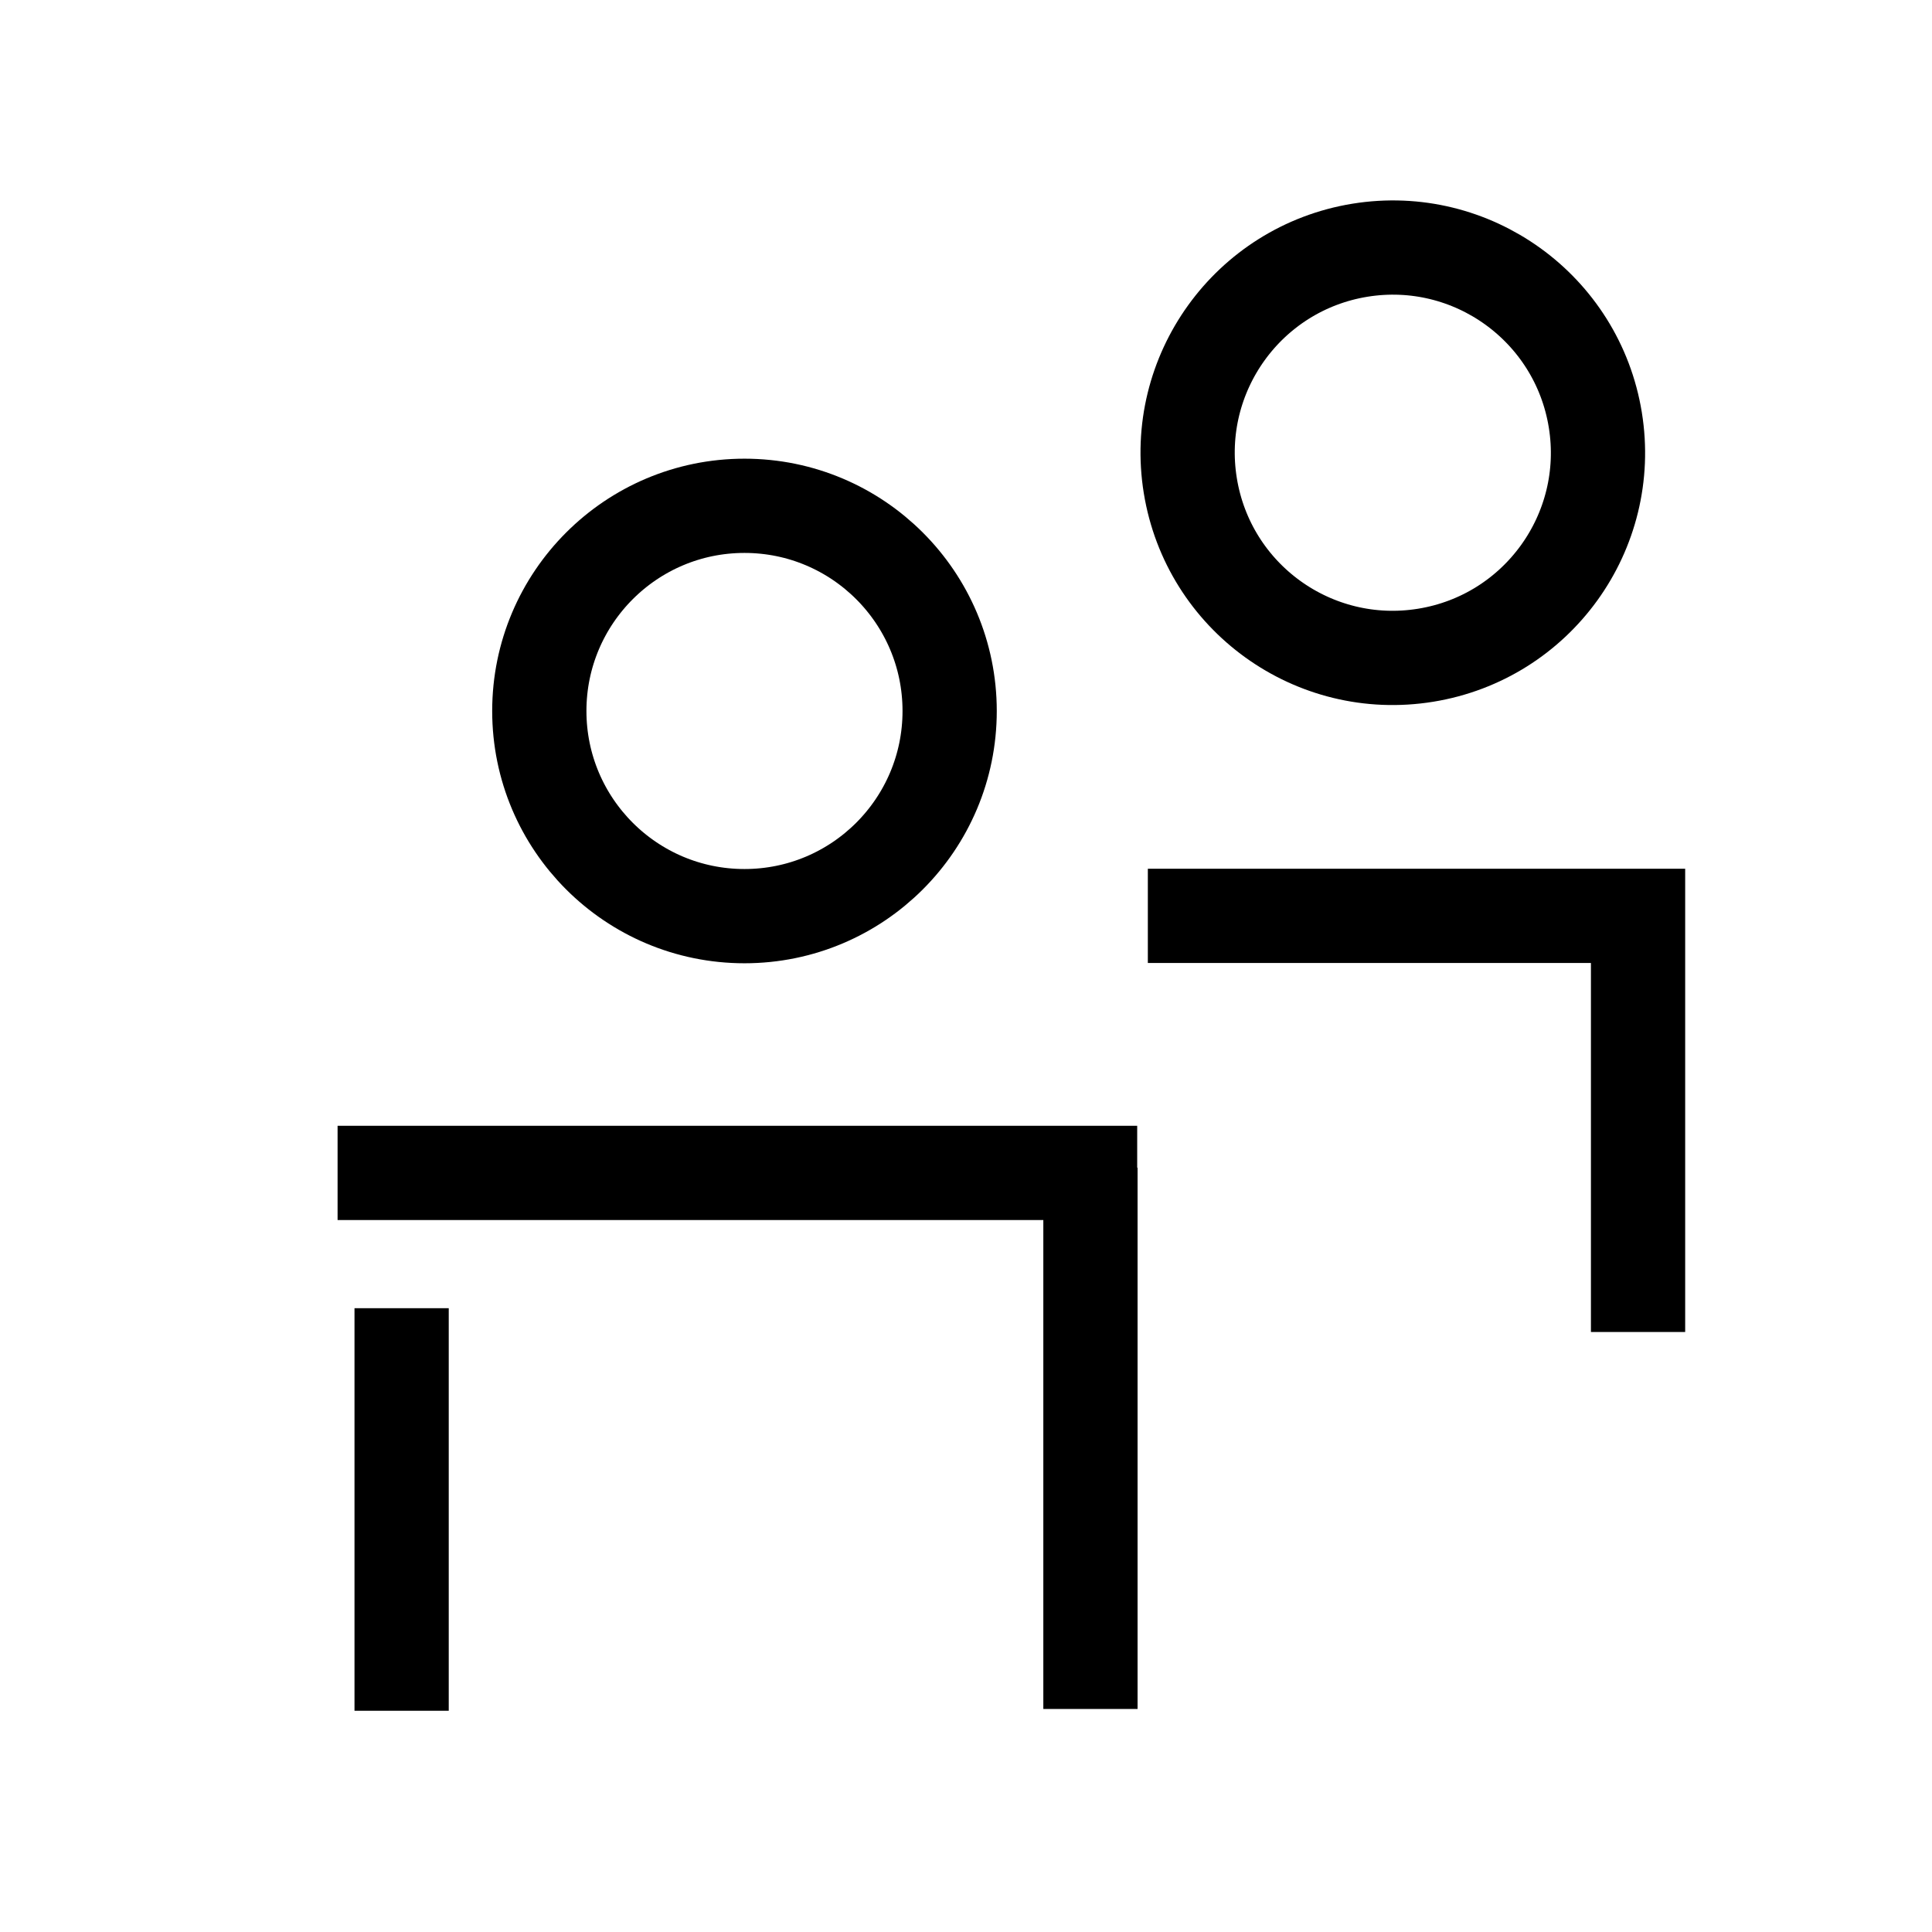
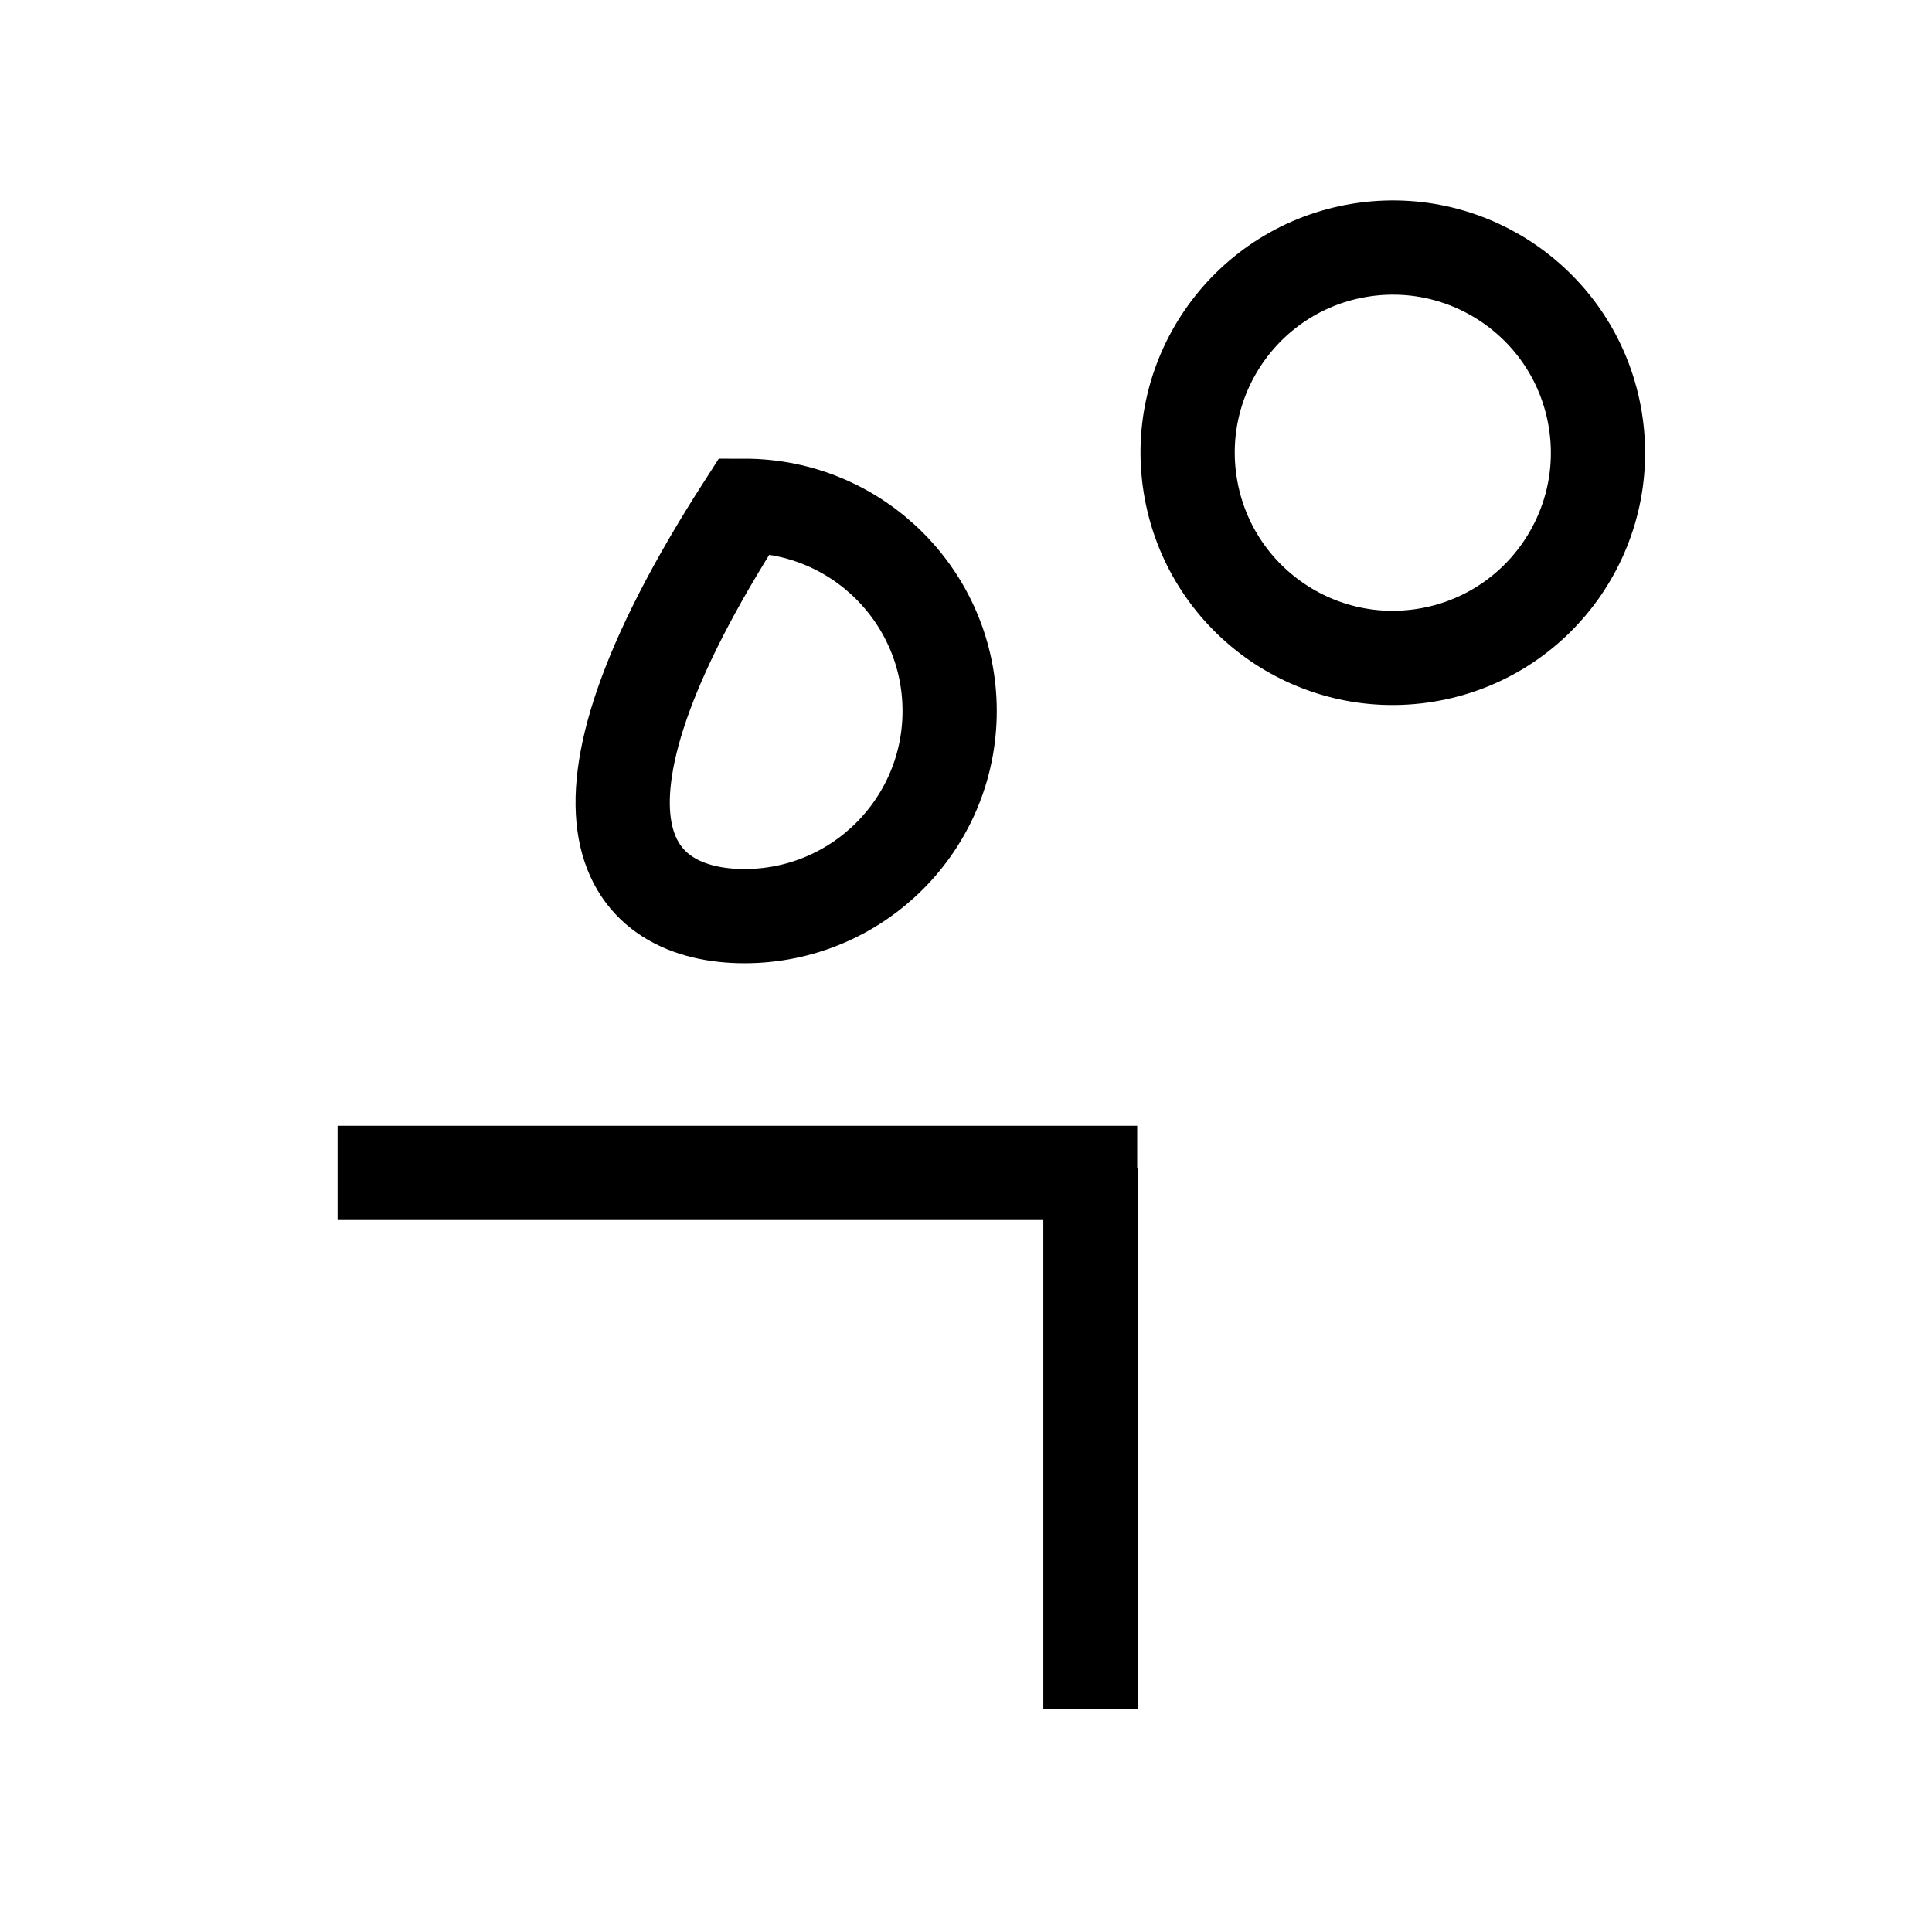
<svg xmlns="http://www.w3.org/2000/svg" width="41" height="41" viewBox="0 0 41 41" fill="none">
-   <path d="M8.523 27.762V36.305" stroke="black" stroke-width="2" />
  <path d="M23.141 24.78V36.267" stroke="black" stroke-width="2" />
-   <path d="M15.799 19.442C18.203 19.442 20.153 17.493 20.153 15.088C20.153 12.684 18.203 10.734 15.799 10.734C13.395 10.734 11.445 12.684 11.445 15.088C11.445 17.493 13.395 19.442 15.799 19.442Z" stroke="black" stroke-width="2" />
+   <path d="M15.799 19.442C18.203 19.442 20.153 17.493 20.153 15.088C20.153 12.684 18.203 10.734 15.799 10.734C11.445 17.493 13.395 19.442 15.799 19.442Z" stroke="black" stroke-width="2" />
  <path d="M7.164 24.891H24.133" stroke="black" stroke-width="2" />
  <path d="M30.255 13.905C32.628 13.52 34.24 11.284 33.855 8.911C33.47 6.537 31.233 4.925 28.86 5.31C26.487 5.696 24.875 7.932 25.26 10.305C25.645 12.679 27.881 14.291 30.255 13.905Z" stroke="black" stroke-width="2" />
-   <path d="M24.359 19.436H34.762V28.267" stroke="black" stroke-width="2" />
</svg>